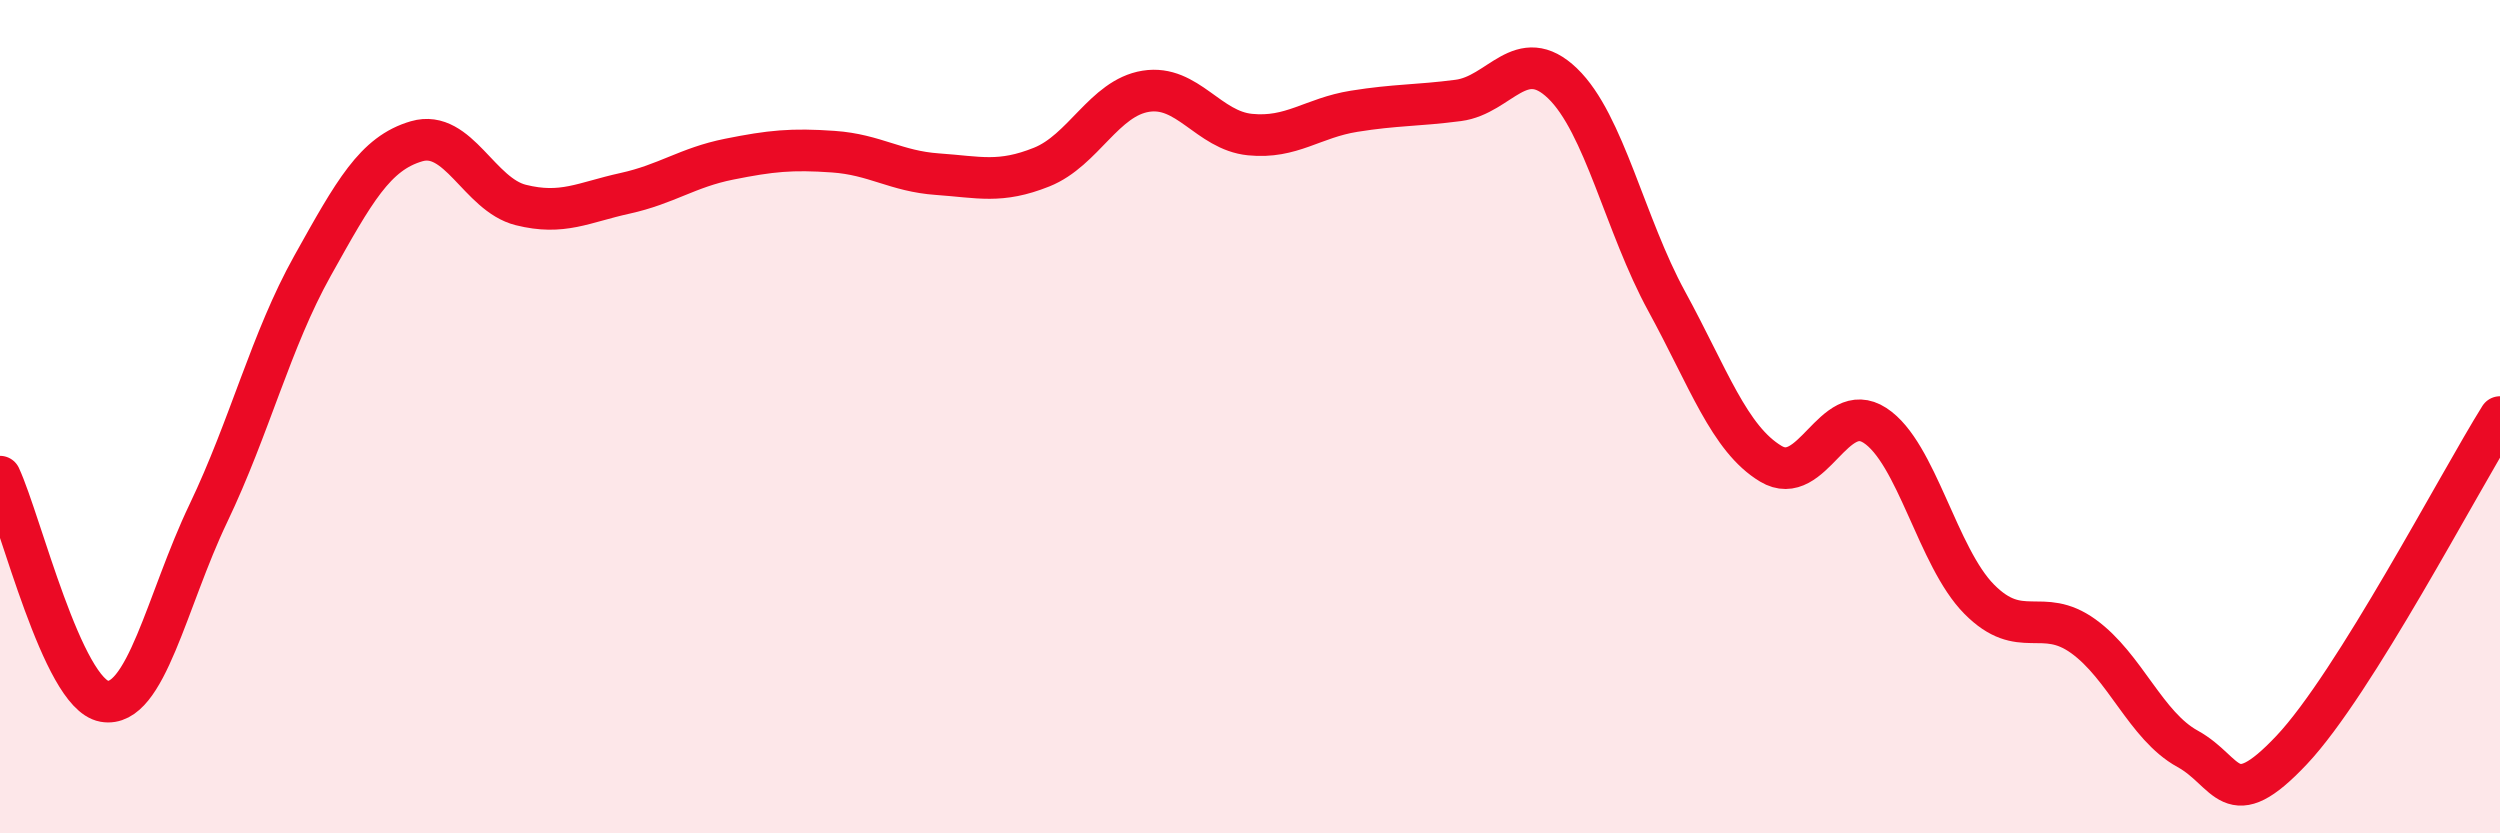
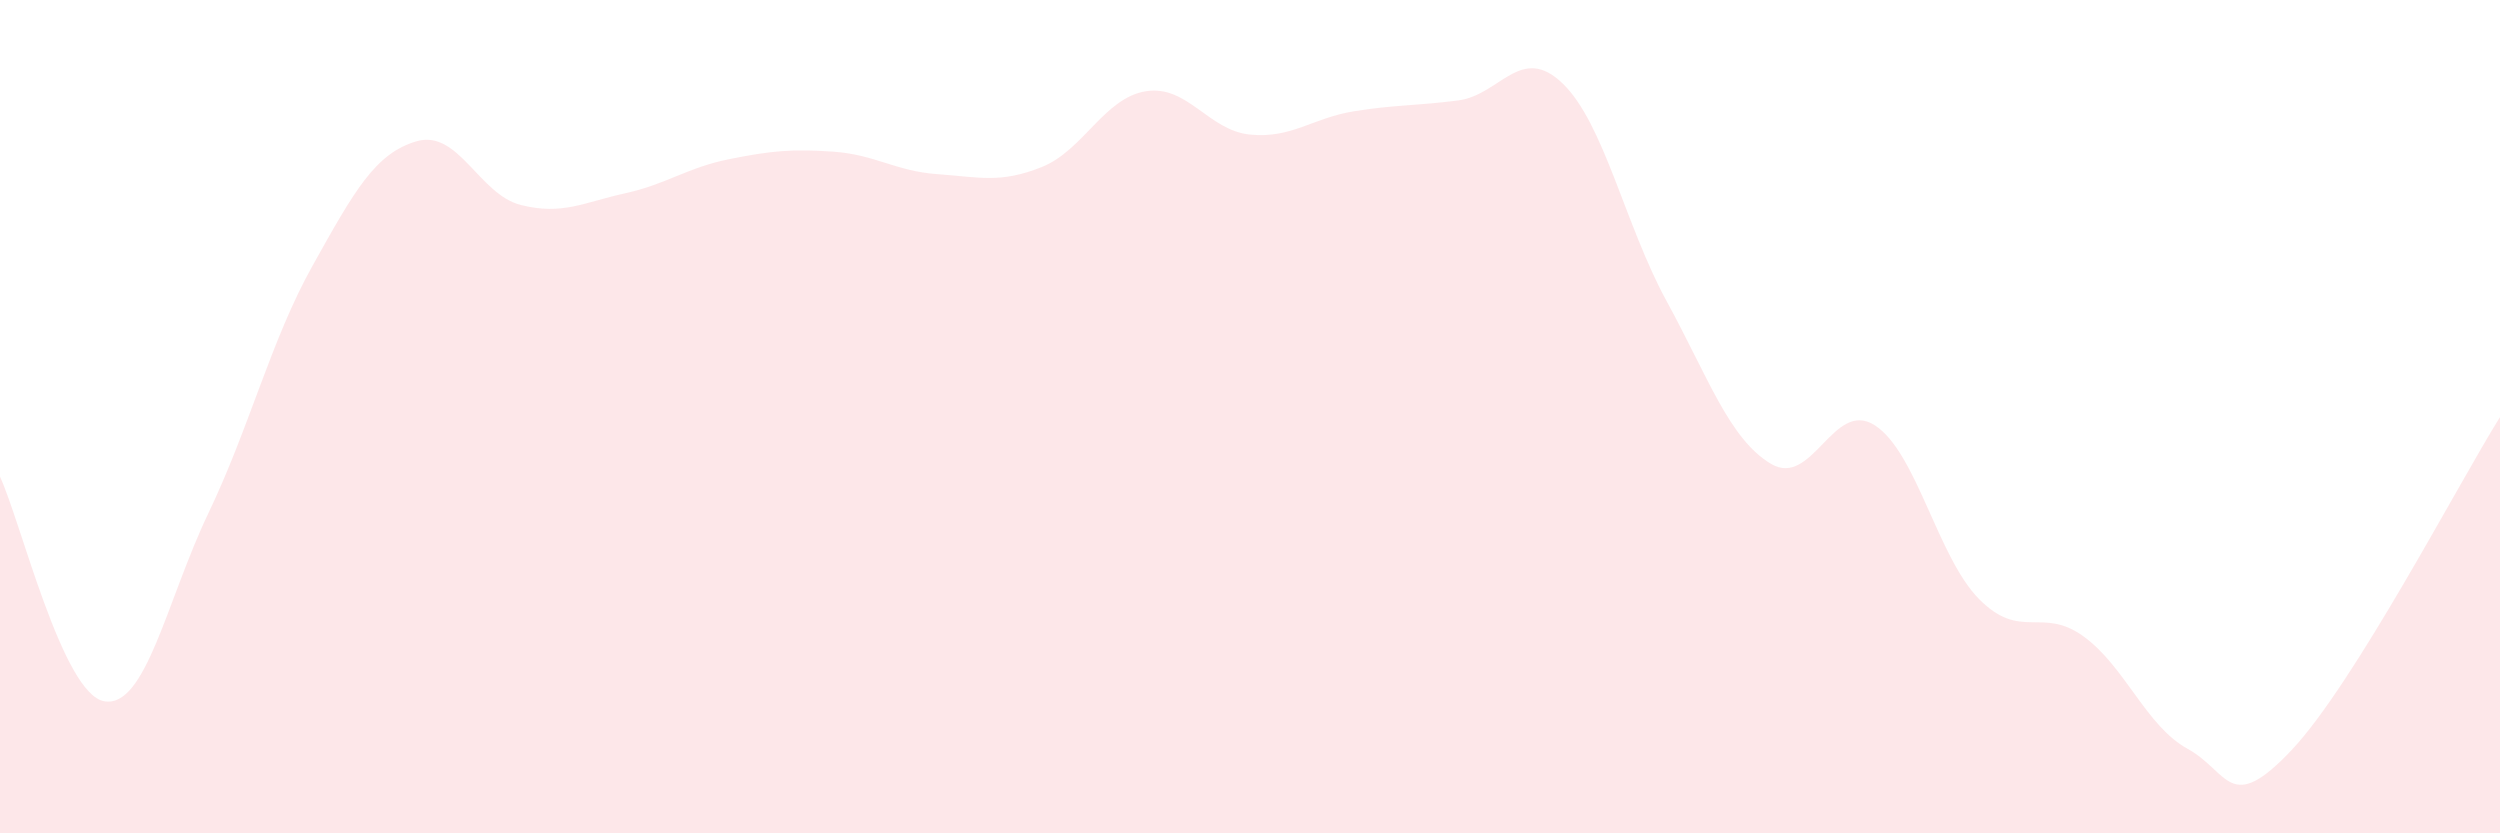
<svg xmlns="http://www.w3.org/2000/svg" width="60" height="20" viewBox="0 0 60 20">
  <path d="M 0,11.44 C 0.5,12.52 1.5,16.65 2.5,16.83 C 3.5,17.01 4,14.41 5,12.32 C 6,10.23 6.5,8.17 7.5,6.38 C 8.5,4.59 9,3.68 10,3.39 C 11,3.1 11.5,4.67 12.5,4.92 C 13.5,5.17 14,4.86 15,4.64 C 16,4.42 16.5,4.02 17.5,3.82 C 18.5,3.62 19,3.57 20,3.64 C 21,3.71 21.5,4.11 22.5,4.18 C 23.5,4.25 24,4.41 25,4.01 C 26,3.61 26.5,2.35 27.5,2.19 C 28.5,2.03 29,3.13 30,3.23 C 31,3.33 31.5,2.83 32.5,2.67 C 33.5,2.51 34,2.54 35,2.41 C 36,2.28 36.5,1.04 37.5,2 C 38.5,2.96 39,5.4 40,7.23 C 41,9.06 41.5,10.53 42.5,11.13 C 43.5,11.73 44,9.56 45,10.21 C 46,10.86 46.5,13.37 47.5,14.38 C 48.5,15.39 49,14.55 50,15.27 C 51,15.99 51.5,17.42 52.5,17.97 C 53.5,18.52 53.5,19.59 55,18 C 56.5,16.41 59,11.61 60,10.01L60 20L0 20Z" fill="#EB0A25" opacity="0.1" stroke-linecap="round" stroke-linejoin="round" />
-   <path d="M 0,11.44 C 0.5,12.52 1.5,16.65 2.5,16.83 C 3.5,17.01 4,14.41 5,12.32 C 6,10.23 6.5,8.17 7.5,6.38 C 8.5,4.59 9,3.68 10,3.39 C 11,3.1 11.5,4.67 12.5,4.92 C 13.5,5.17 14,4.86 15,4.64 C 16,4.42 16.5,4.02 17.5,3.82 C 18.5,3.62 19,3.57 20,3.64 C 21,3.71 21.5,4.11 22.5,4.18 C 23.5,4.25 24,4.41 25,4.01 C 26,3.61 26.5,2.35 27.5,2.19 C 28.5,2.03 29,3.13 30,3.23 C 31,3.33 31.5,2.83 32.5,2.67 C 33.5,2.51 34,2.54 35,2.41 C 36,2.28 36.5,1.04 37.5,2 C 38.5,2.96 39,5.4 40,7.23 C 41,9.06 41.5,10.53 42.5,11.13 C 43.5,11.73 44,9.56 45,10.21 C 46,10.86 46.5,13.37 47.5,14.38 C 48.5,15.39 49,14.55 50,15.27 C 51,15.99 51.5,17.42 52.5,17.97 C 53.5,18.52 53.5,19.59 55,18 C 56.5,16.41 59,11.61 60,10.01" stroke="#EB0A25" stroke-width="1" fill="none" stroke-linecap="round" stroke-linejoin="round" />
</svg>